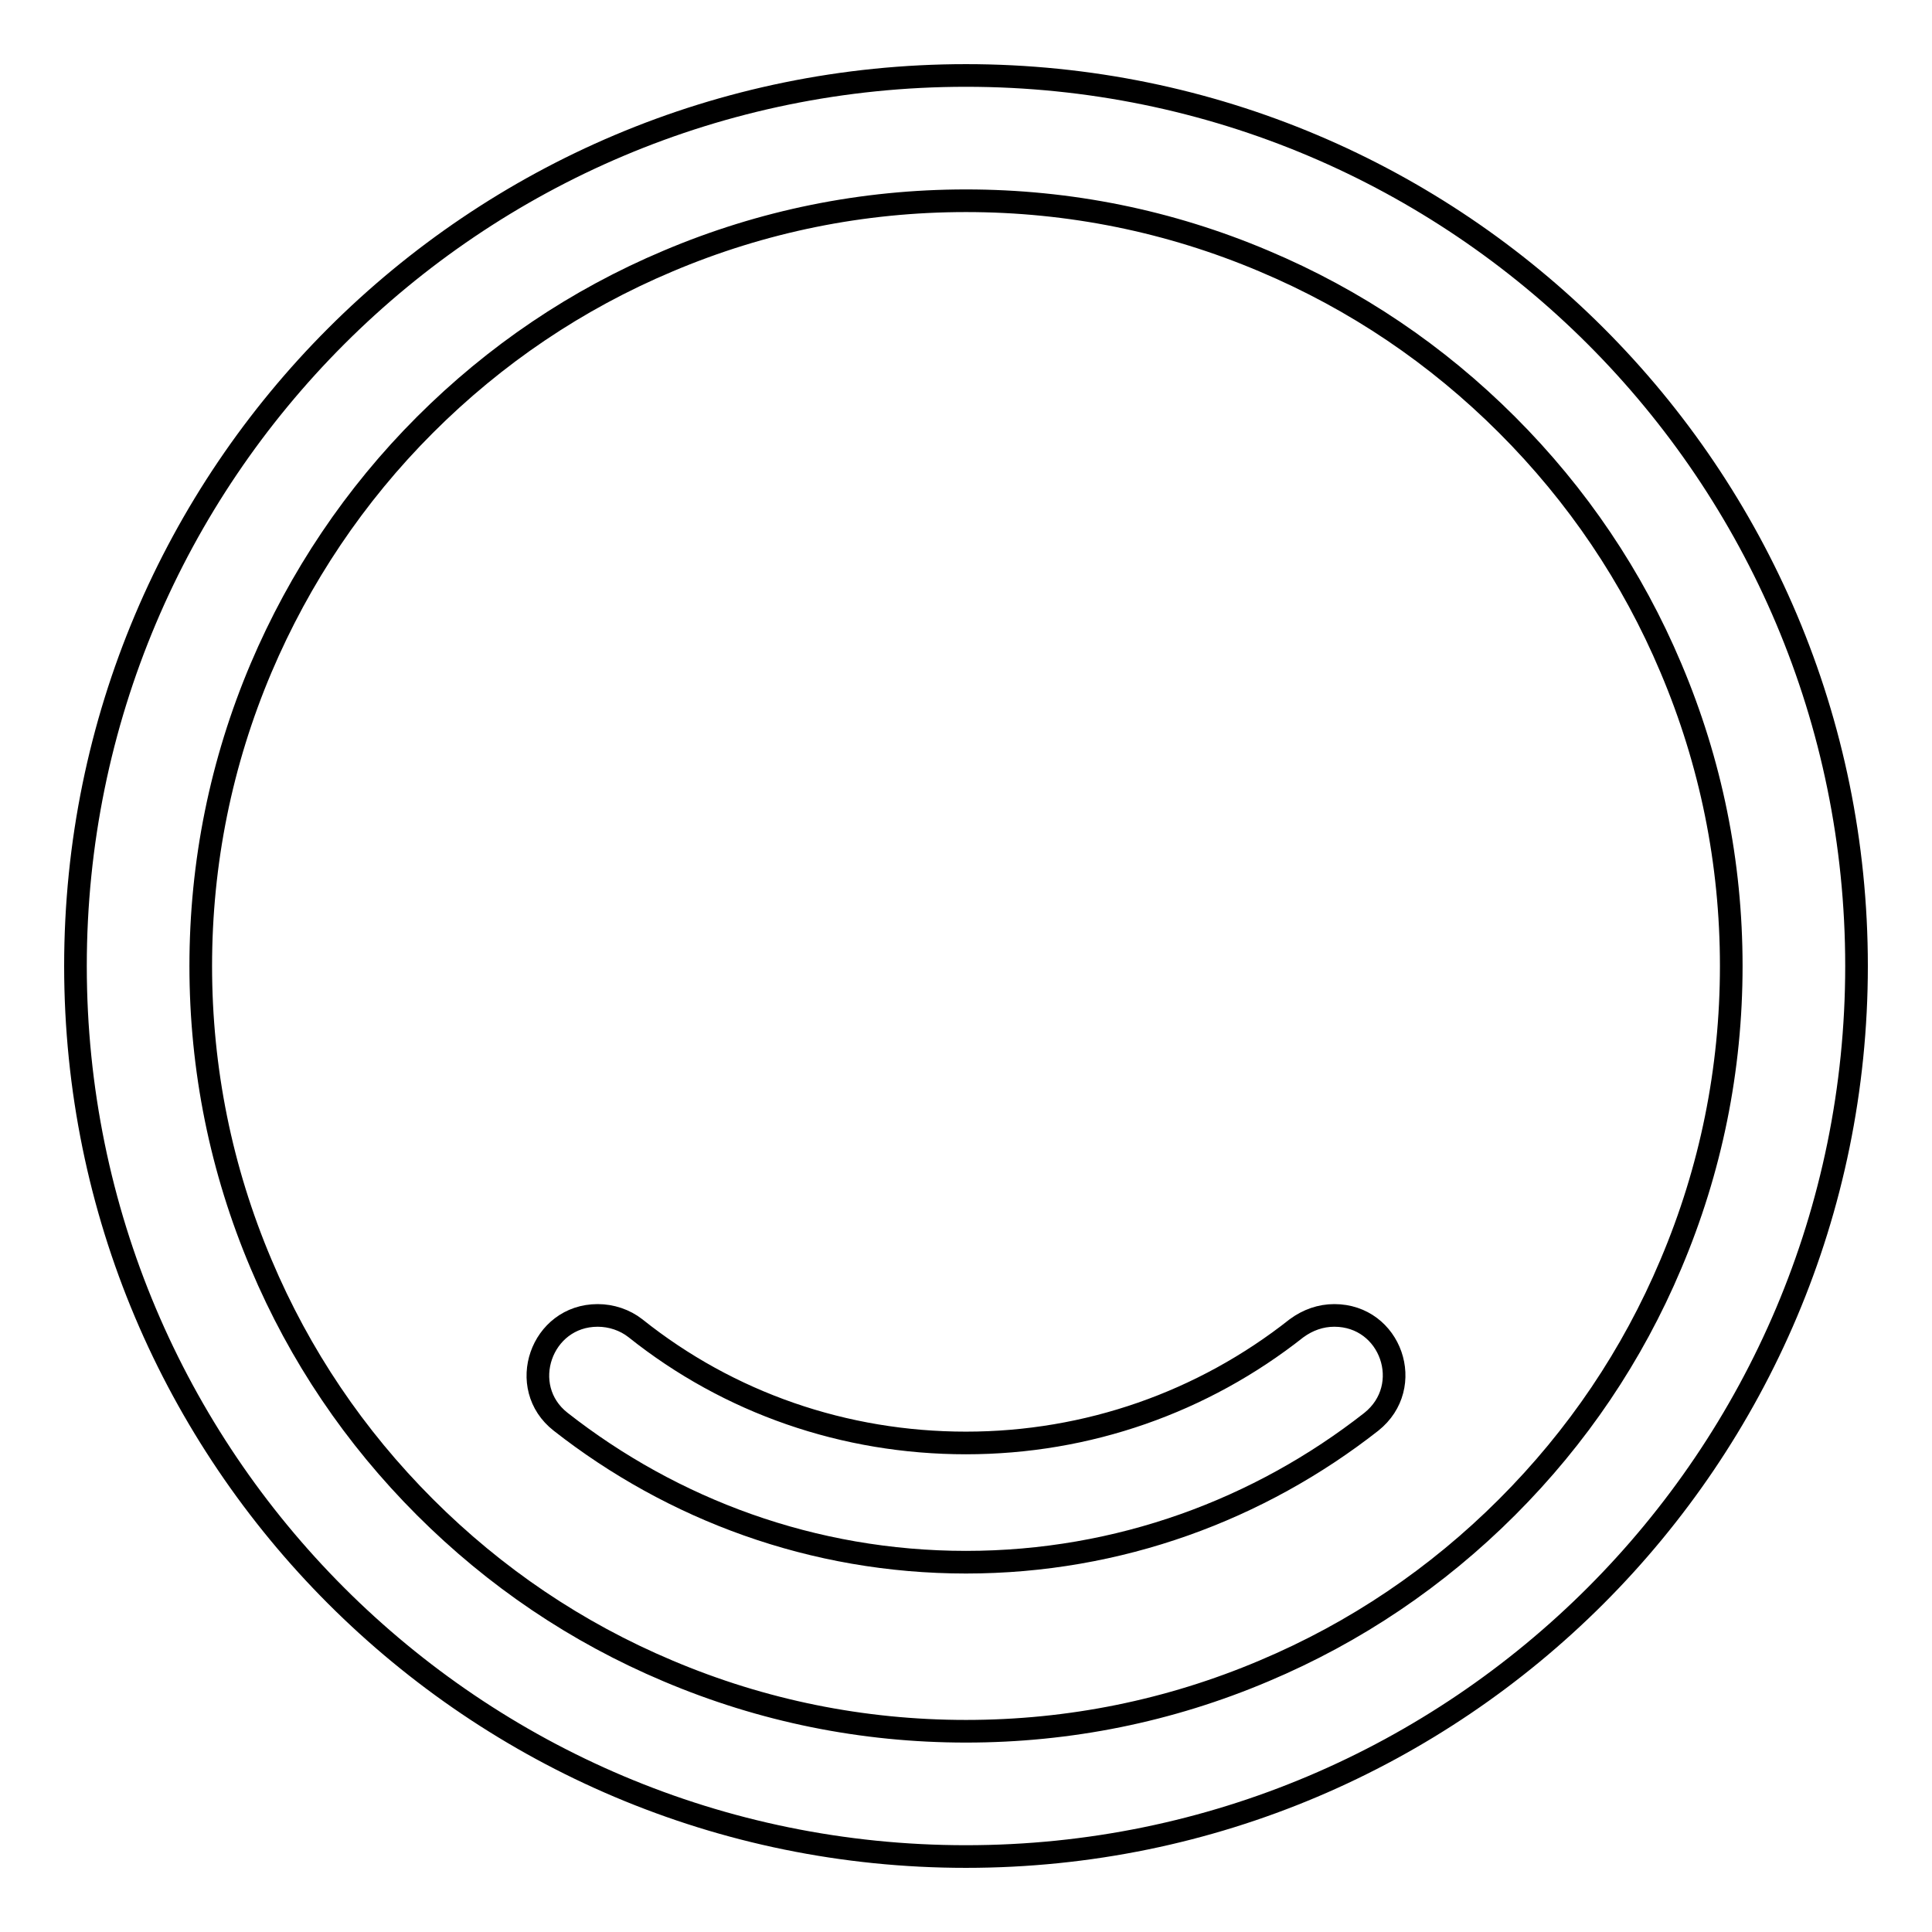
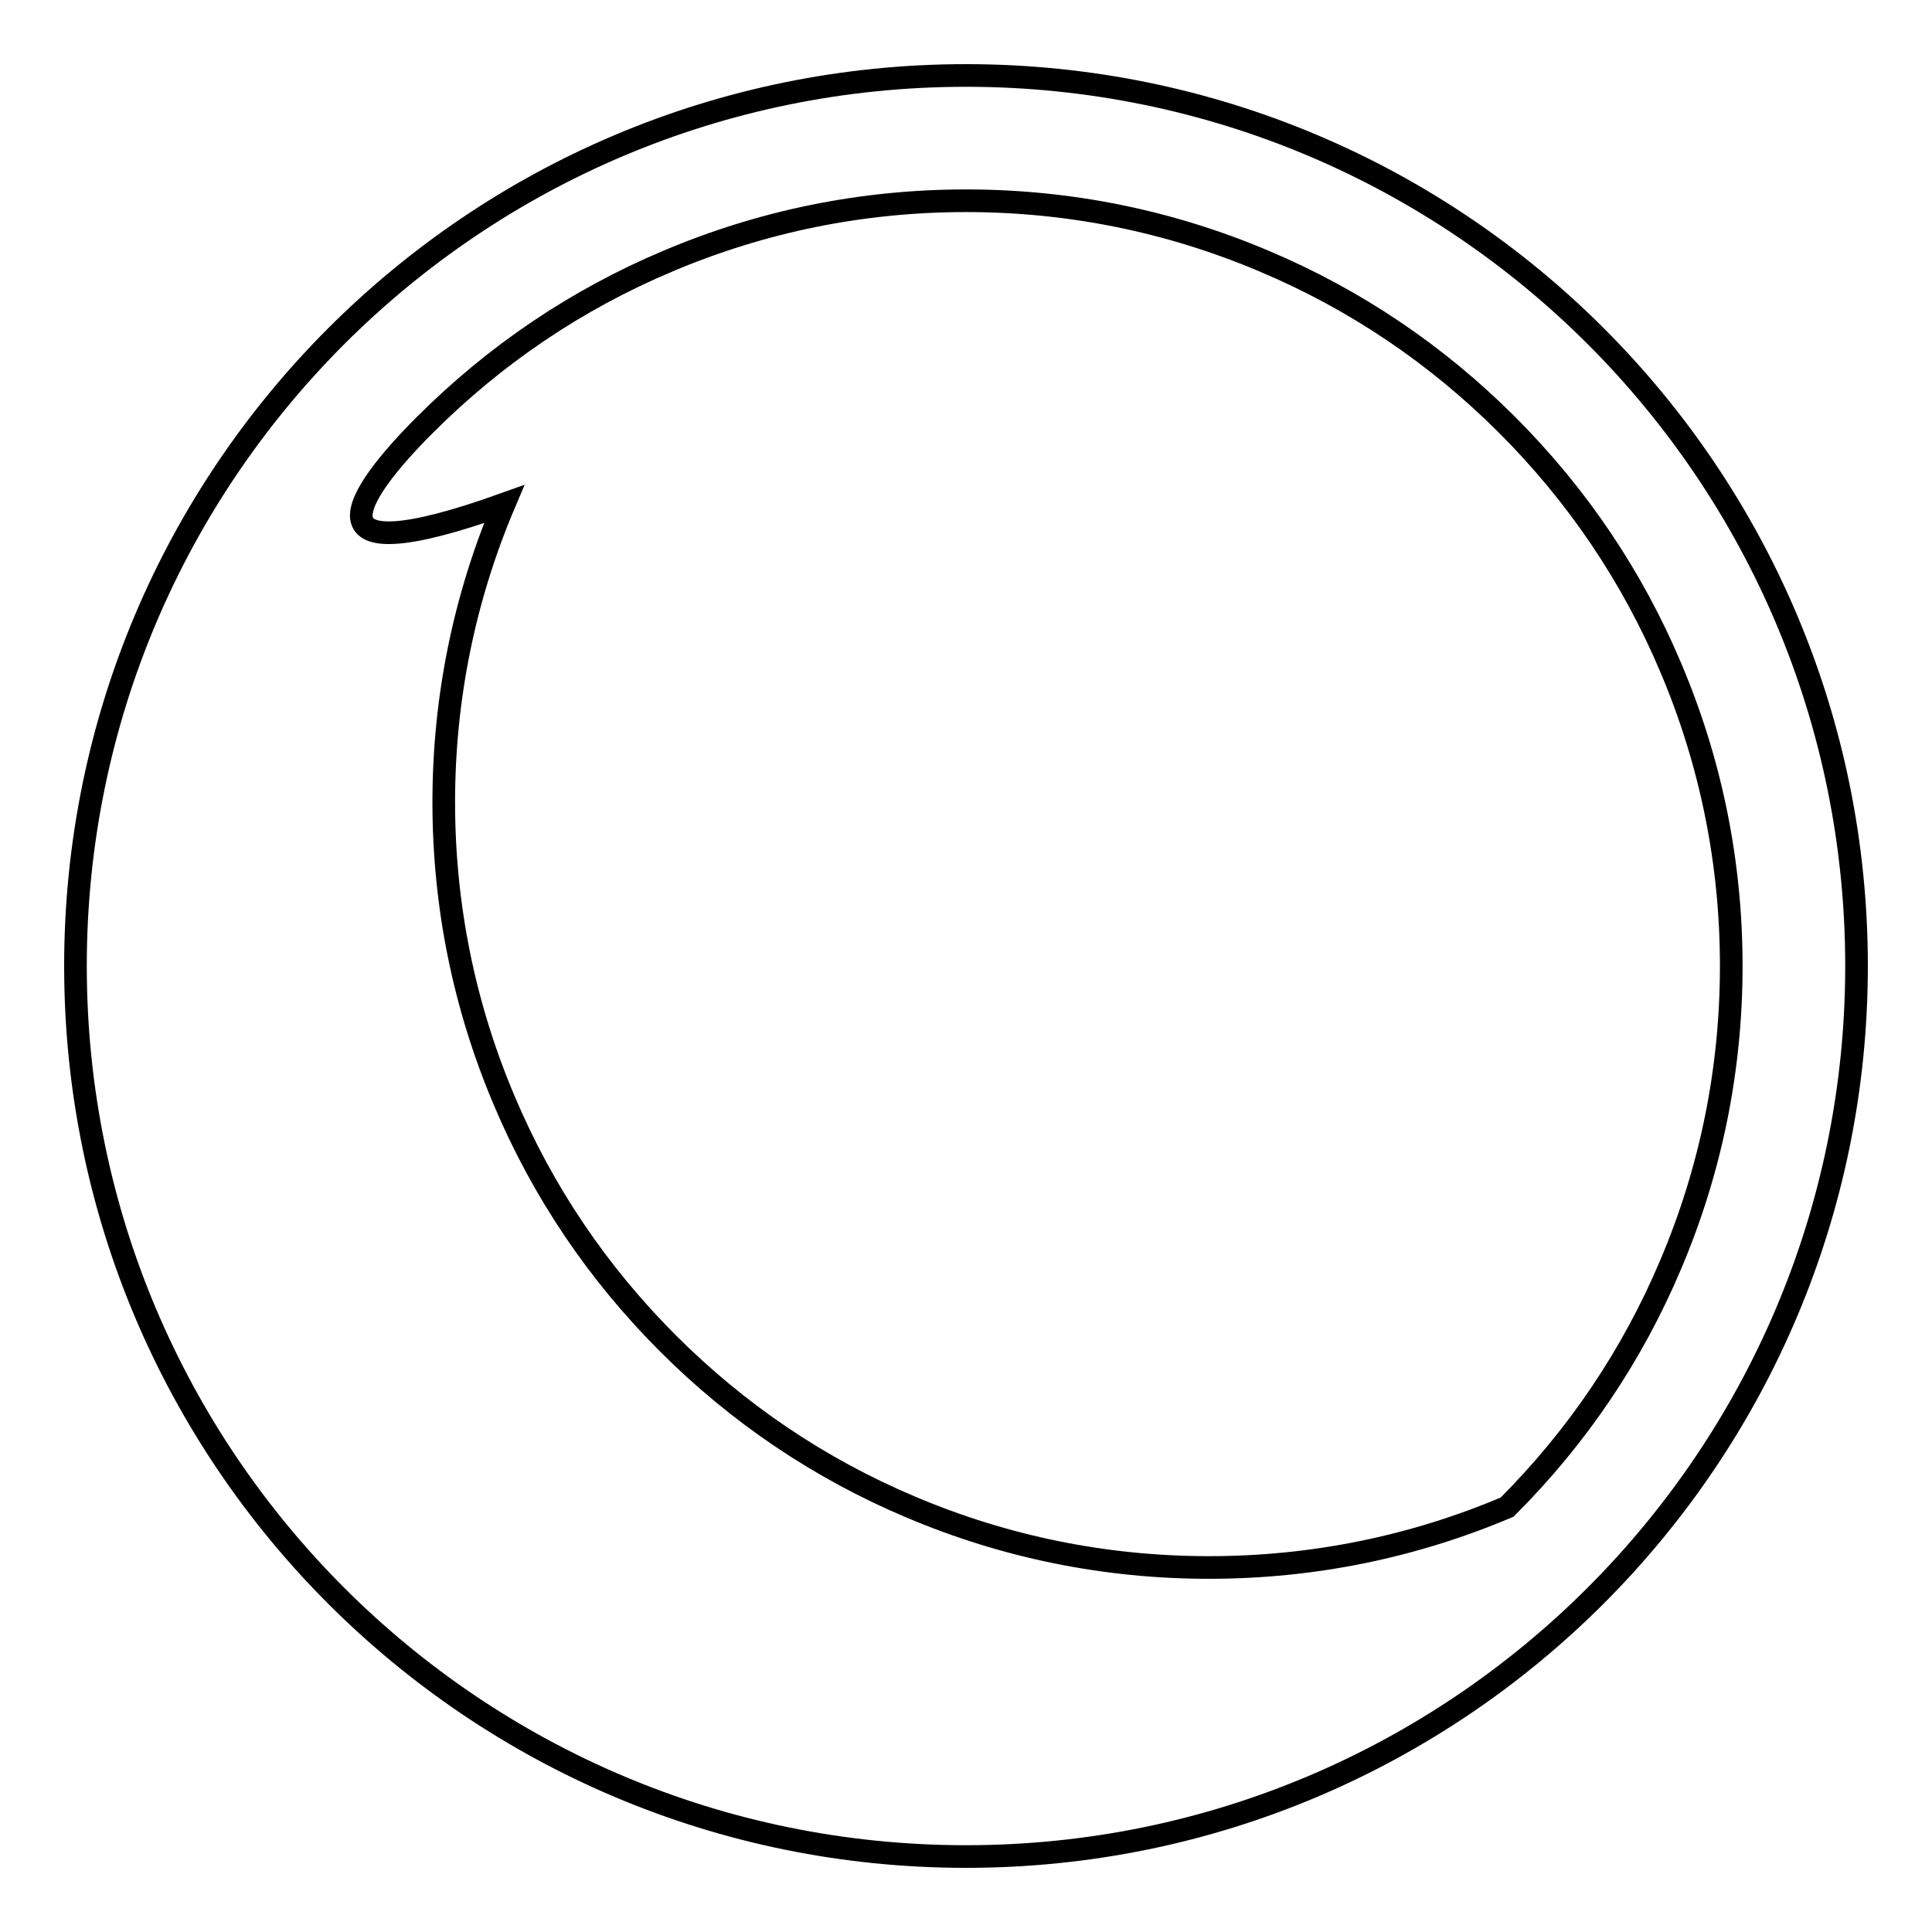
<svg xmlns="http://www.w3.org/2000/svg" version="1.1" x="0px" y="0px" viewBox="0 0 256 256" enable-background="new 0 0 256 256" xml:space="preserve">
  <g>
-     <path stroke-width="3" fill-opacity="0" stroke="#000000" d="M128,26.6c13.7,0,27,2.7,39.5,8c12.1,5.1,22.9,12.4,32.2,21.7c9.3,9.3,16.6,20.1,21.7,32.2 c5.3,12.5,8,25.8,8,39.5s-2.7,27-8,39.5c-5.1,12.1-12.4,22.9-21.7,32.2c-9.3,9.3-20.1,16.6-32.2,21.7c-12.5,5.3-25.8,8-39.5,8 s-27-2.7-39.5-8c-12.1-5.1-22.9-12.4-32.2-21.7s-16.6-20.1-21.7-32.2c-5.3-12.5-8-25.8-8-39.5s2.7-27,8-39.5 C39.7,76.5,47,65.6,56.3,56.3c9.3-9.3,20.1-16.6,32.2-21.7C101,29.3,114.3,26.6,128,26.6 M128,10C62.8,10,10,62.8,10,128 s52.8,118,118,118c65.2,0,118-52.9,118-118C246,62.8,193.2,10,128,10z" />
-     <path stroke-width="3" fill-opacity="0" stroke="#000000" d="M176.8,174.3c-1.8,0-3.5,0.6-5,1.7c-12.4,9.8-27.7,15.2-43.8,15.2c-16.1,0-31.4-5.3-43.8-15.2 c-1.4-1.1-3.2-1.7-5-1.7c-7.5,0-10.8,9.5-4.9,14.1C89.1,200,107.7,207,128,207c20.3,0,38.9-7,53.7-18.6 C187.6,183.7,184.3,174.3,176.8,174.3z" />
+     <path stroke-width="3" fill-opacity="0" stroke="#000000" d="M128,26.6c13.7,0,27,2.7,39.5,8c12.1,5.1,22.9,12.4,32.2,21.7c9.3,9.3,16.6,20.1,21.7,32.2 c5.3,12.5,8,25.8,8,39.5s-2.7,27-8,39.5c-5.1,12.1-12.4,22.9-21.7,32.2c-12.5,5.3-25.8,8-39.5,8 s-27-2.7-39.5-8c-12.1-5.1-22.9-12.4-32.2-21.7s-16.6-20.1-21.7-32.2c-5.3-12.5-8-25.8-8-39.5s2.7-27,8-39.5 C39.7,76.5,47,65.6,56.3,56.3c9.3-9.3,20.1-16.6,32.2-21.7C101,29.3,114.3,26.6,128,26.6 M128,10C62.8,10,10,62.8,10,128 s52.8,118,118,118c65.2,0,118-52.9,118-118C246,62.8,193.2,10,128,10z" />
  </g>
</svg>